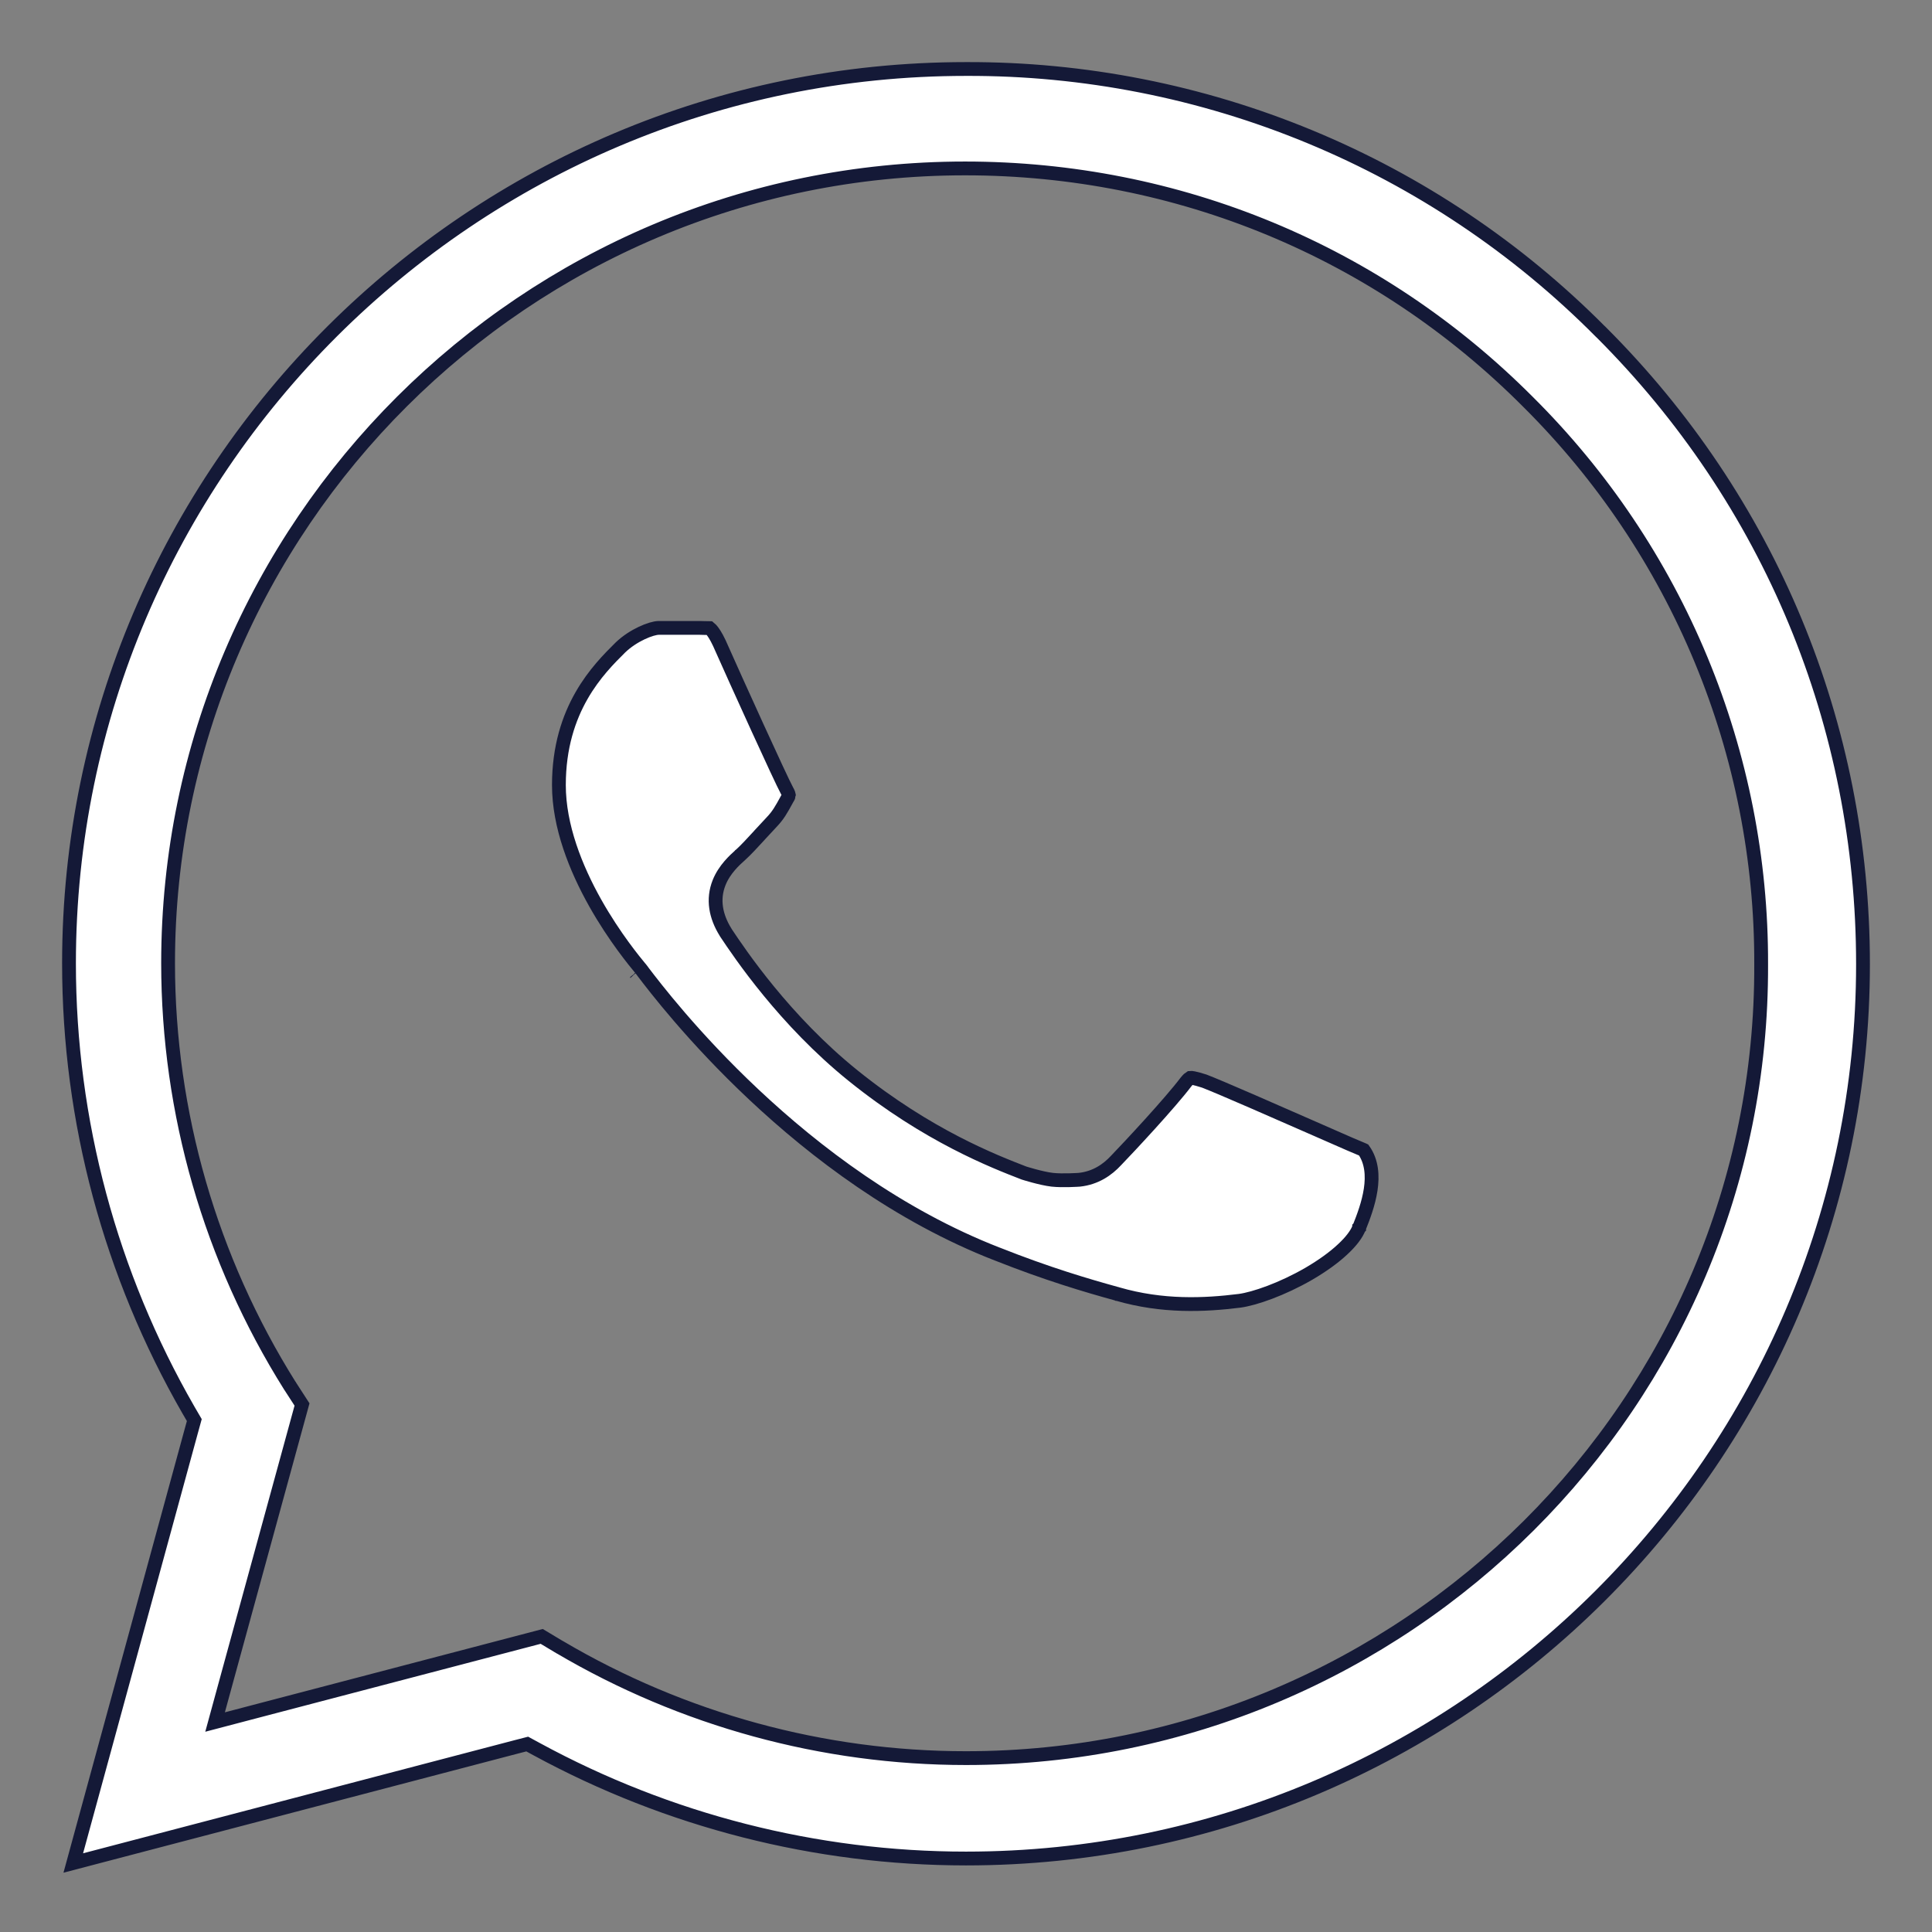
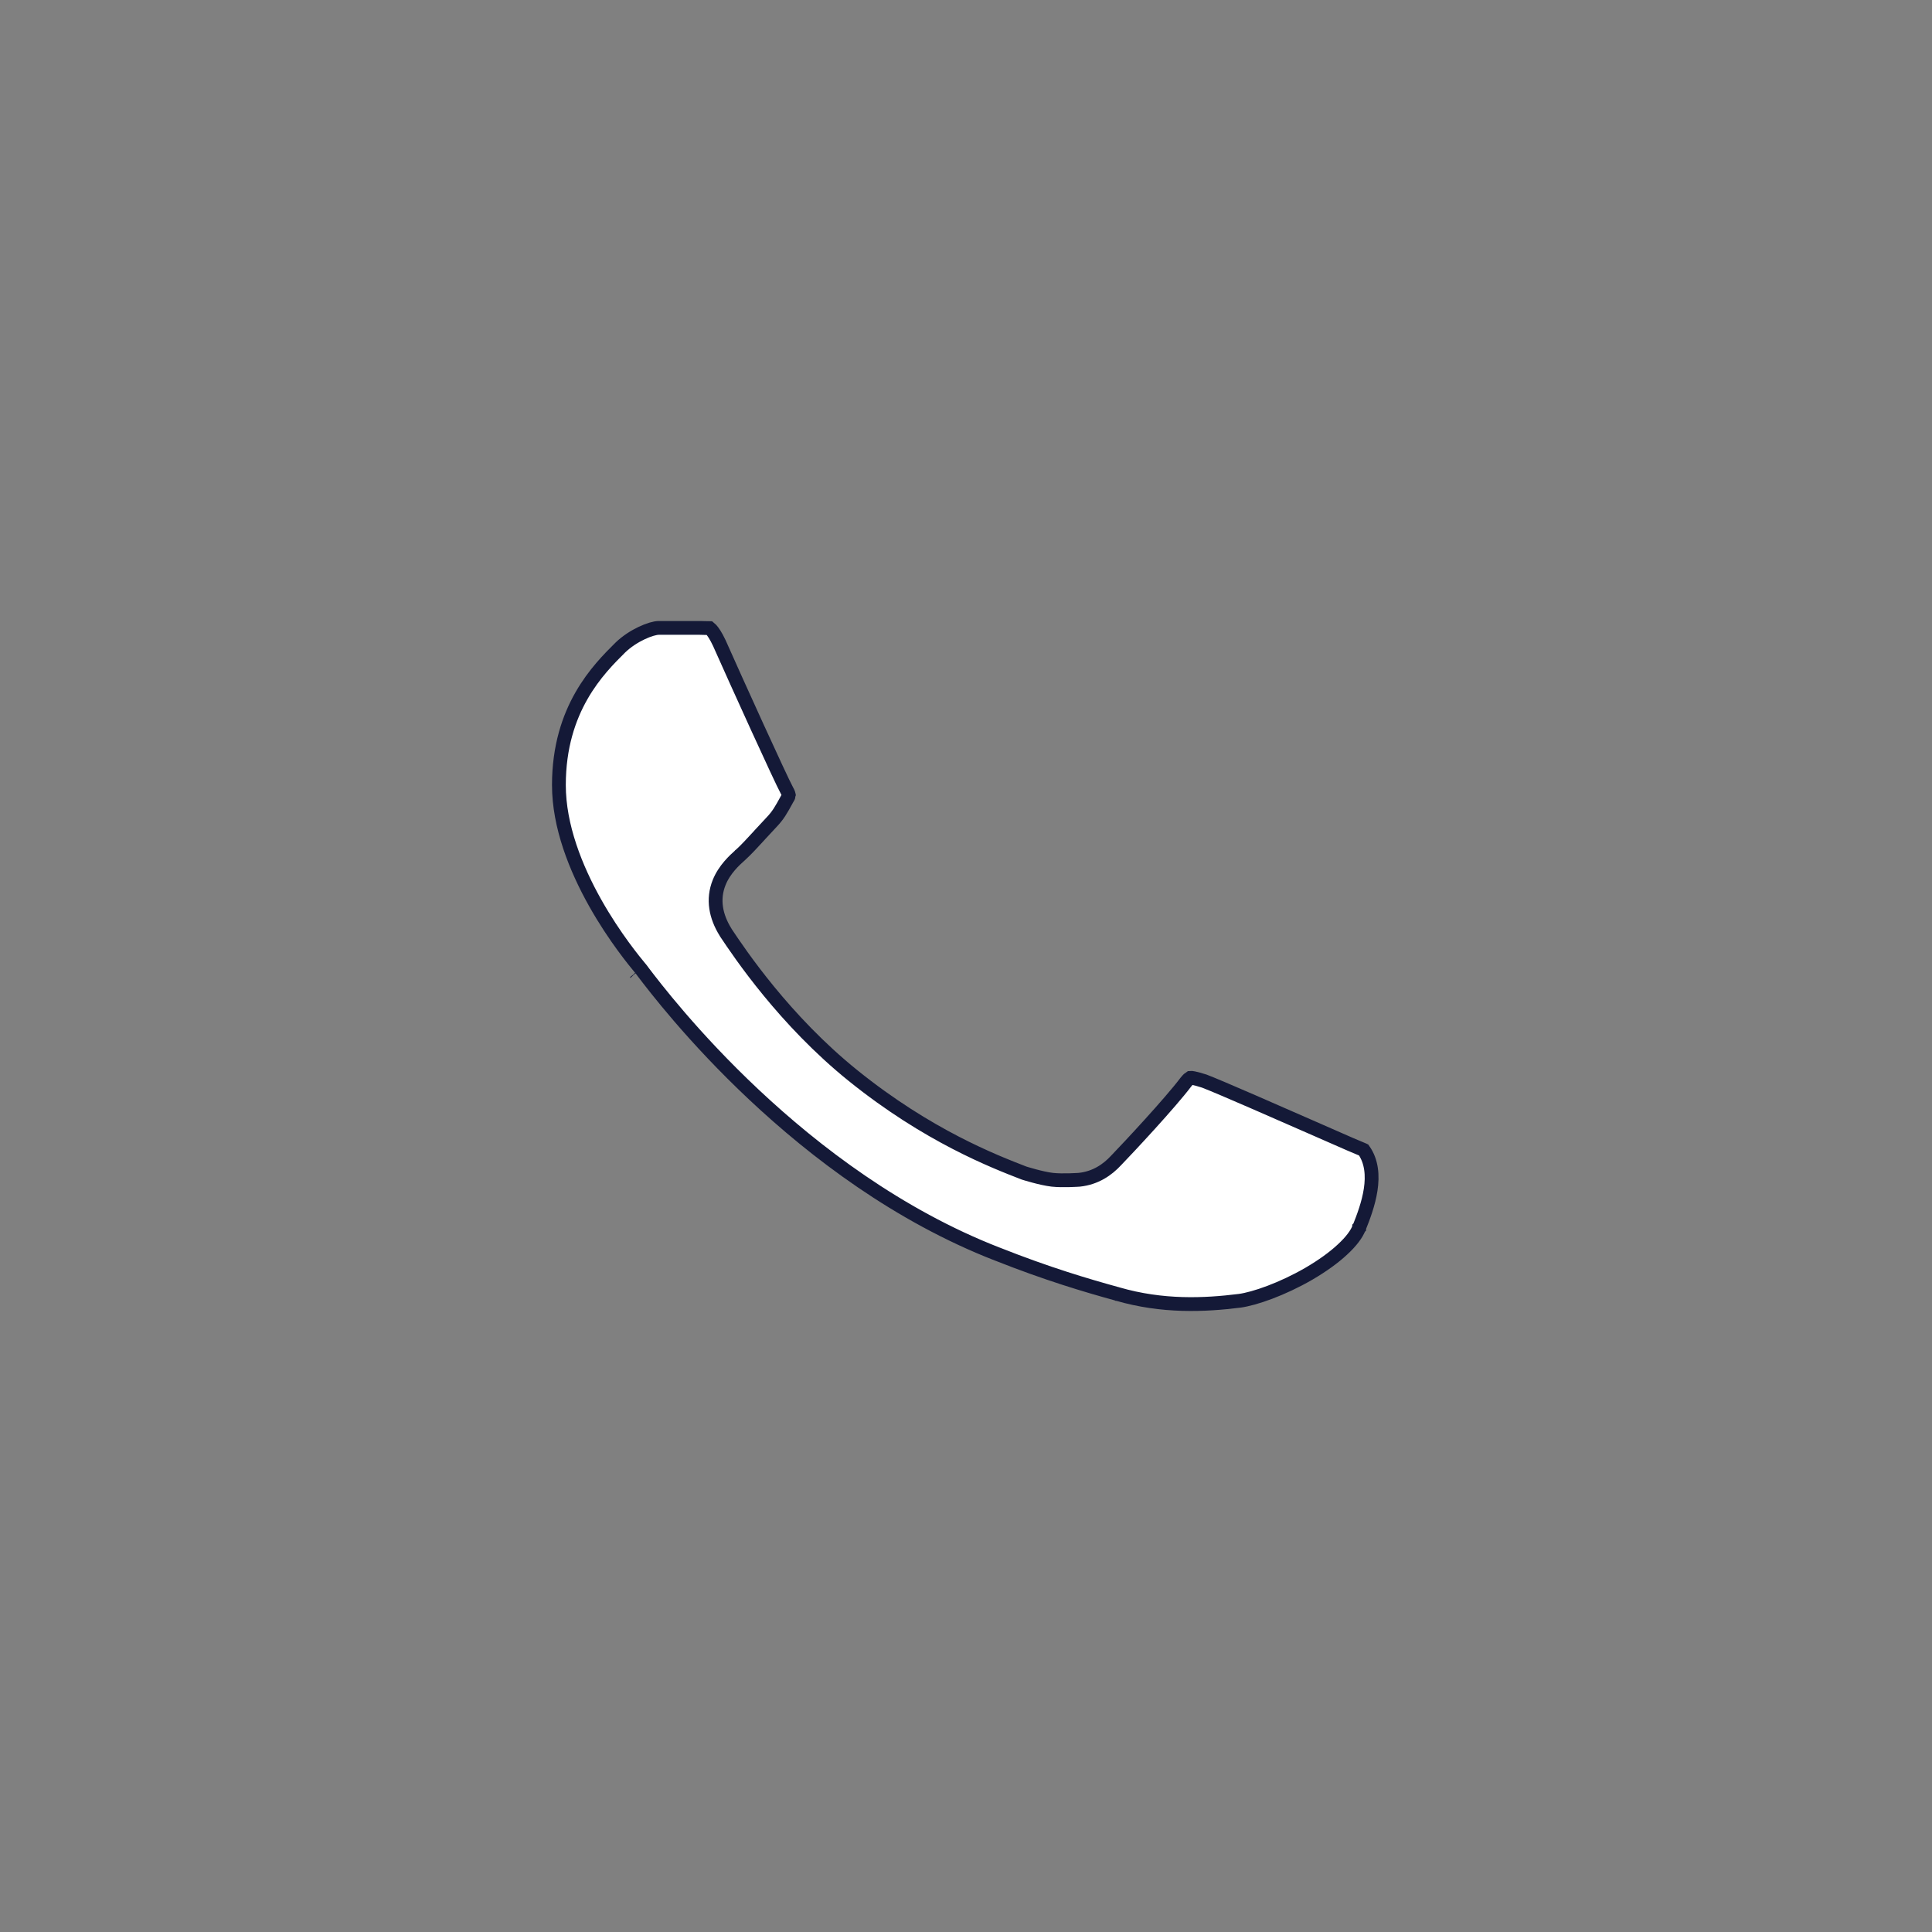
<svg xmlns="http://www.w3.org/2000/svg" width="28" height="28" viewBox="0 0 28 28" fill="none">
  <rect x="0" y="0" width="28" height="28" fill="#808080" stroke="none" />
-   <path d="M12.365 15.59C13.447 16.462 14.408 16.833 14.839 17L14.842 17.001C14.842 17.001 15.087 17.079 15.25 17.098C15.402 17.115 15.642 17.098 15.642 17.098C15.877 17.073 16.05 16.954 16.177 16.816C16.357 16.63 16.958 15.986 17.188 15.681C17.221 15.64 17.242 15.624 17.249 15.62C17.256 15.619 17.271 15.62 17.301 15.626C17.34 15.634 17.386 15.647 17.453 15.668C17.667 15.749 18.546 16.135 19.12 16.387L19.122 16.388C19.32 16.475 19.482 16.546 19.567 16.583C19.646 16.617 19.708 16.643 19.761 16.665L19.763 16.666C20 17 19.818 17.493 19.7 17.788L19.698 17.79L19.698 17.793L19.697 17.794C19.663 17.883 19.584 17.991 19.457 18.108C19.332 18.225 19.166 18.345 18.969 18.46C18.582 18.684 18.181 18.823 17.965 18.852C17.453 18.916 16.848 18.943 16.197 18.754L16.194 18.753L16.193 18.753L16.192 18.753L16.19 18.752C15.744 18.629 15.181 18.463 14.457 18.176L14.454 18.175L14.451 18.174C11.582 17.057 9.632 14.495 9.322 14.088L9.315 14.078C9.304 14.064 9.295 14.052 9.289 14.044L9.286 14.04L9.285 14.039L9.282 14.035L9.281 14.034L9.278 14.031C9.203 13.94 8.907 13.584 8.629 13.091C8.344 12.585 8.1 11.973 8.1 11.378C8.1 10.268 8.678 9.695 8.99 9.385C9.175 9.206 9.441 9.1 9.548 9.1H10.143C10.172 9.101 10.201 9.102 10.219 9.102L10.226 9.102C10.252 9.102 10.266 9.103 10.277 9.103L10.285 9.104C10.29 9.108 10.297 9.114 10.307 9.125C10.333 9.154 10.374 9.211 10.425 9.32C10.674 9.881 11.316 11.296 11.404 11.455C11.429 11.499 11.432 11.518 11.433 11.524V11.528C11.433 11.53 11.431 11.536 11.426 11.547L11.406 11.582C11.317 11.745 11.277 11.816 11.179 11.919C11.119 11.983 11.062 12.045 11.008 12.103L11.005 12.107C10.902 12.219 10.813 12.316 10.735 12.387L10.727 12.393L10.725 12.396L10.725 12.396C10.649 12.464 10.498 12.6 10.422 12.791C10.325 13.034 10.373 13.281 10.515 13.509L10.518 13.514L10.519 13.516L10.522 13.521C10.716 13.812 11.369 14.788 12.365 15.59Z" fill="white" />
+   <path d="M12.365 15.59C13.447 16.462 14.408 16.833 14.839 17L14.842 17.001C14.842 17.001 15.087 17.079 15.25 17.098C15.402 17.115 15.642 17.098 15.642 17.098C15.877 17.073 16.05 16.954 16.177 16.816C16.357 16.63 16.958 15.986 17.188 15.681C17.221 15.64 17.242 15.624 17.249 15.62C17.256 15.619 17.271 15.62 17.301 15.626C17.34 15.634 17.386 15.647 17.453 15.668C17.667 15.749 18.546 16.135 19.12 16.387L19.122 16.388C19.32 16.475 19.482 16.546 19.567 16.583C19.646 16.617 19.708 16.643 19.761 16.665L19.763 16.666C20 17 19.818 17.493 19.7 17.788L19.698 17.793L19.697 17.794C19.663 17.883 19.584 17.991 19.457 18.108C19.332 18.225 19.166 18.345 18.969 18.46C18.582 18.684 18.181 18.823 17.965 18.852C17.453 18.916 16.848 18.943 16.197 18.754L16.194 18.753L16.193 18.753L16.192 18.753L16.19 18.752C15.744 18.629 15.181 18.463 14.457 18.176L14.454 18.175L14.451 18.174C11.582 17.057 9.632 14.495 9.322 14.088L9.315 14.078C9.304 14.064 9.295 14.052 9.289 14.044L9.286 14.04L9.285 14.039L9.282 14.035L9.281 14.034L9.278 14.031C9.203 13.94 8.907 13.584 8.629 13.091C8.344 12.585 8.1 11.973 8.1 11.378C8.1 10.268 8.678 9.695 8.99 9.385C9.175 9.206 9.441 9.1 9.548 9.1H10.143C10.172 9.101 10.201 9.102 10.219 9.102L10.226 9.102C10.252 9.102 10.266 9.103 10.277 9.103L10.285 9.104C10.29 9.108 10.297 9.114 10.307 9.125C10.333 9.154 10.374 9.211 10.425 9.32C10.674 9.881 11.316 11.296 11.404 11.455C11.429 11.499 11.432 11.518 11.433 11.524V11.528C11.433 11.53 11.431 11.536 11.426 11.547L11.406 11.582C11.317 11.745 11.277 11.816 11.179 11.919C11.119 11.983 11.062 12.045 11.008 12.103L11.005 12.107C10.902 12.219 10.813 12.316 10.735 12.387L10.727 12.393L10.725 12.396L10.725 12.396C10.649 12.464 10.498 12.6 10.422 12.791C10.325 13.034 10.373 13.281 10.515 13.509L10.518 13.514L10.519 13.516L10.522 13.521C10.716 13.812 11.369 14.788 12.365 15.59Z" fill="white" />
  <path d="M14.842 17.001L14.839 17C14.408 16.833 13.447 16.462 12.365 15.59C11.369 14.788 10.716 13.812 10.522 13.521L10.519 13.516L10.518 13.514L10.515 13.509C10.373 13.281 10.325 13.034 10.422 12.791C10.498 12.6 10.649 12.464 10.725 12.396L10.727 12.393L10.735 12.387C10.813 12.316 10.902 12.219 11.005 12.107L11.008 12.103C11.062 12.045 11.119 11.983 11.179 11.919C11.277 11.816 11.317 11.745 11.406 11.582L11.426 11.547C11.431 11.536 11.433 11.53 11.433 11.528V11.524C11.432 11.518 11.429 11.499 11.404 11.455C11.316 11.296 10.674 9.881 10.425 9.32C10.374 9.211 10.333 9.154 10.307 9.125C10.297 9.114 10.29 9.108 10.285 9.104C10.283 9.104 10.281 9.104 10.277 9.103C10.266 9.103 10.252 9.102 10.226 9.102L10.219 9.102C10.201 9.102 10.172 9.101 10.143 9.1H9.548C9.441 9.1 9.175 9.206 8.99 9.385C8.678 9.695 8.1 10.268 8.1 11.378C8.1 11.973 8.344 12.585 8.629 13.091C8.907 13.584 9.203 13.94 9.278 14.031L9.281 14.034L9.282 14.035L9.285 14.039L9.286 14.04L9.289 14.044C9.295 14.052 9.304 14.064 9.315 14.078C9.317 14.081 9.32 14.084 9.322 14.088C9.632 14.495 11.582 17.057 14.451 18.174L14.454 18.175L14.457 18.176C15.181 18.463 15.744 18.629 16.19 18.752L16.192 18.753L16.193 18.753L16.194 18.753L16.197 18.754C16.848 18.943 17.453 18.916 17.965 18.852C18.181 18.823 18.582 18.684 18.969 18.46C19.166 18.345 19.332 18.225 19.457 18.108C19.584 17.991 19.663 17.883 19.697 17.794L19.698 17.793L19.698 17.79L19.7 17.788C19.818 17.493 20 17 19.763 16.666L19.761 16.665C19.708 16.643 19.646 16.617 19.567 16.583C19.482 16.546 19.32 16.475 19.122 16.388L19.12 16.387C18.546 16.135 17.667 15.749 17.453 15.668C17.386 15.647 17.34 15.634 17.301 15.626C17.271 15.62 17.256 15.619 17.249 15.62C17.242 15.624 17.221 15.64 17.188 15.681C16.958 15.986 16.357 16.63 16.177 16.816C16.05 16.954 15.877 17.073 15.642 17.098C15.642 17.098 15.402 17.115 15.25 17.098C15.087 17.079 14.842 17.001 14.842 17.001ZM14.842 17.001L14.841 17M9.204 14.099L9.208 14.103L9.211 14.107" stroke="#141937" stroke-width="0.2" />
-   <path d="M23.195 4.806L23.197 4.807C25.65 7.253 27 10.508 27 13.974C27 21.113 21.164 26.935 14 26.935C11.822 26.935 9.684 26.386 7.781 25.352L7.641 25.276L7.486 25.316L1.062 27L2.771 20.744L2.816 20.581L2.731 20.435C1.603 18.473 1 16.249 1 13.961C1 6.822 6.836 1 14 1H14.001C15.711 0.994 17.404 1.328 18.982 1.981C20.561 2.634 21.993 3.595 23.195 4.806ZM8.111 23.872L8.114 23.873C9.893 24.921 11.925 25.48 14 25.48C20.361 25.48 25.551 20.325 25.524 13.974C25.529 12.46 25.233 10.96 24.653 9.561C24.073 8.162 23.22 6.892 22.145 5.824C19.972 3.643 17.069 2.441 13.986 2.441C7.624 2.441 2.436 7.611 2.436 13.961C2.437 16.127 3.05 18.249 4.202 20.085L4.204 20.087L4.205 20.089L4.377 20.355L3.302 24.28L3.117 24.957L3.795 24.779L7.851 23.716L8.111 23.872Z" fill="white" stroke="#141937" stroke-width="0.2" />
</svg>